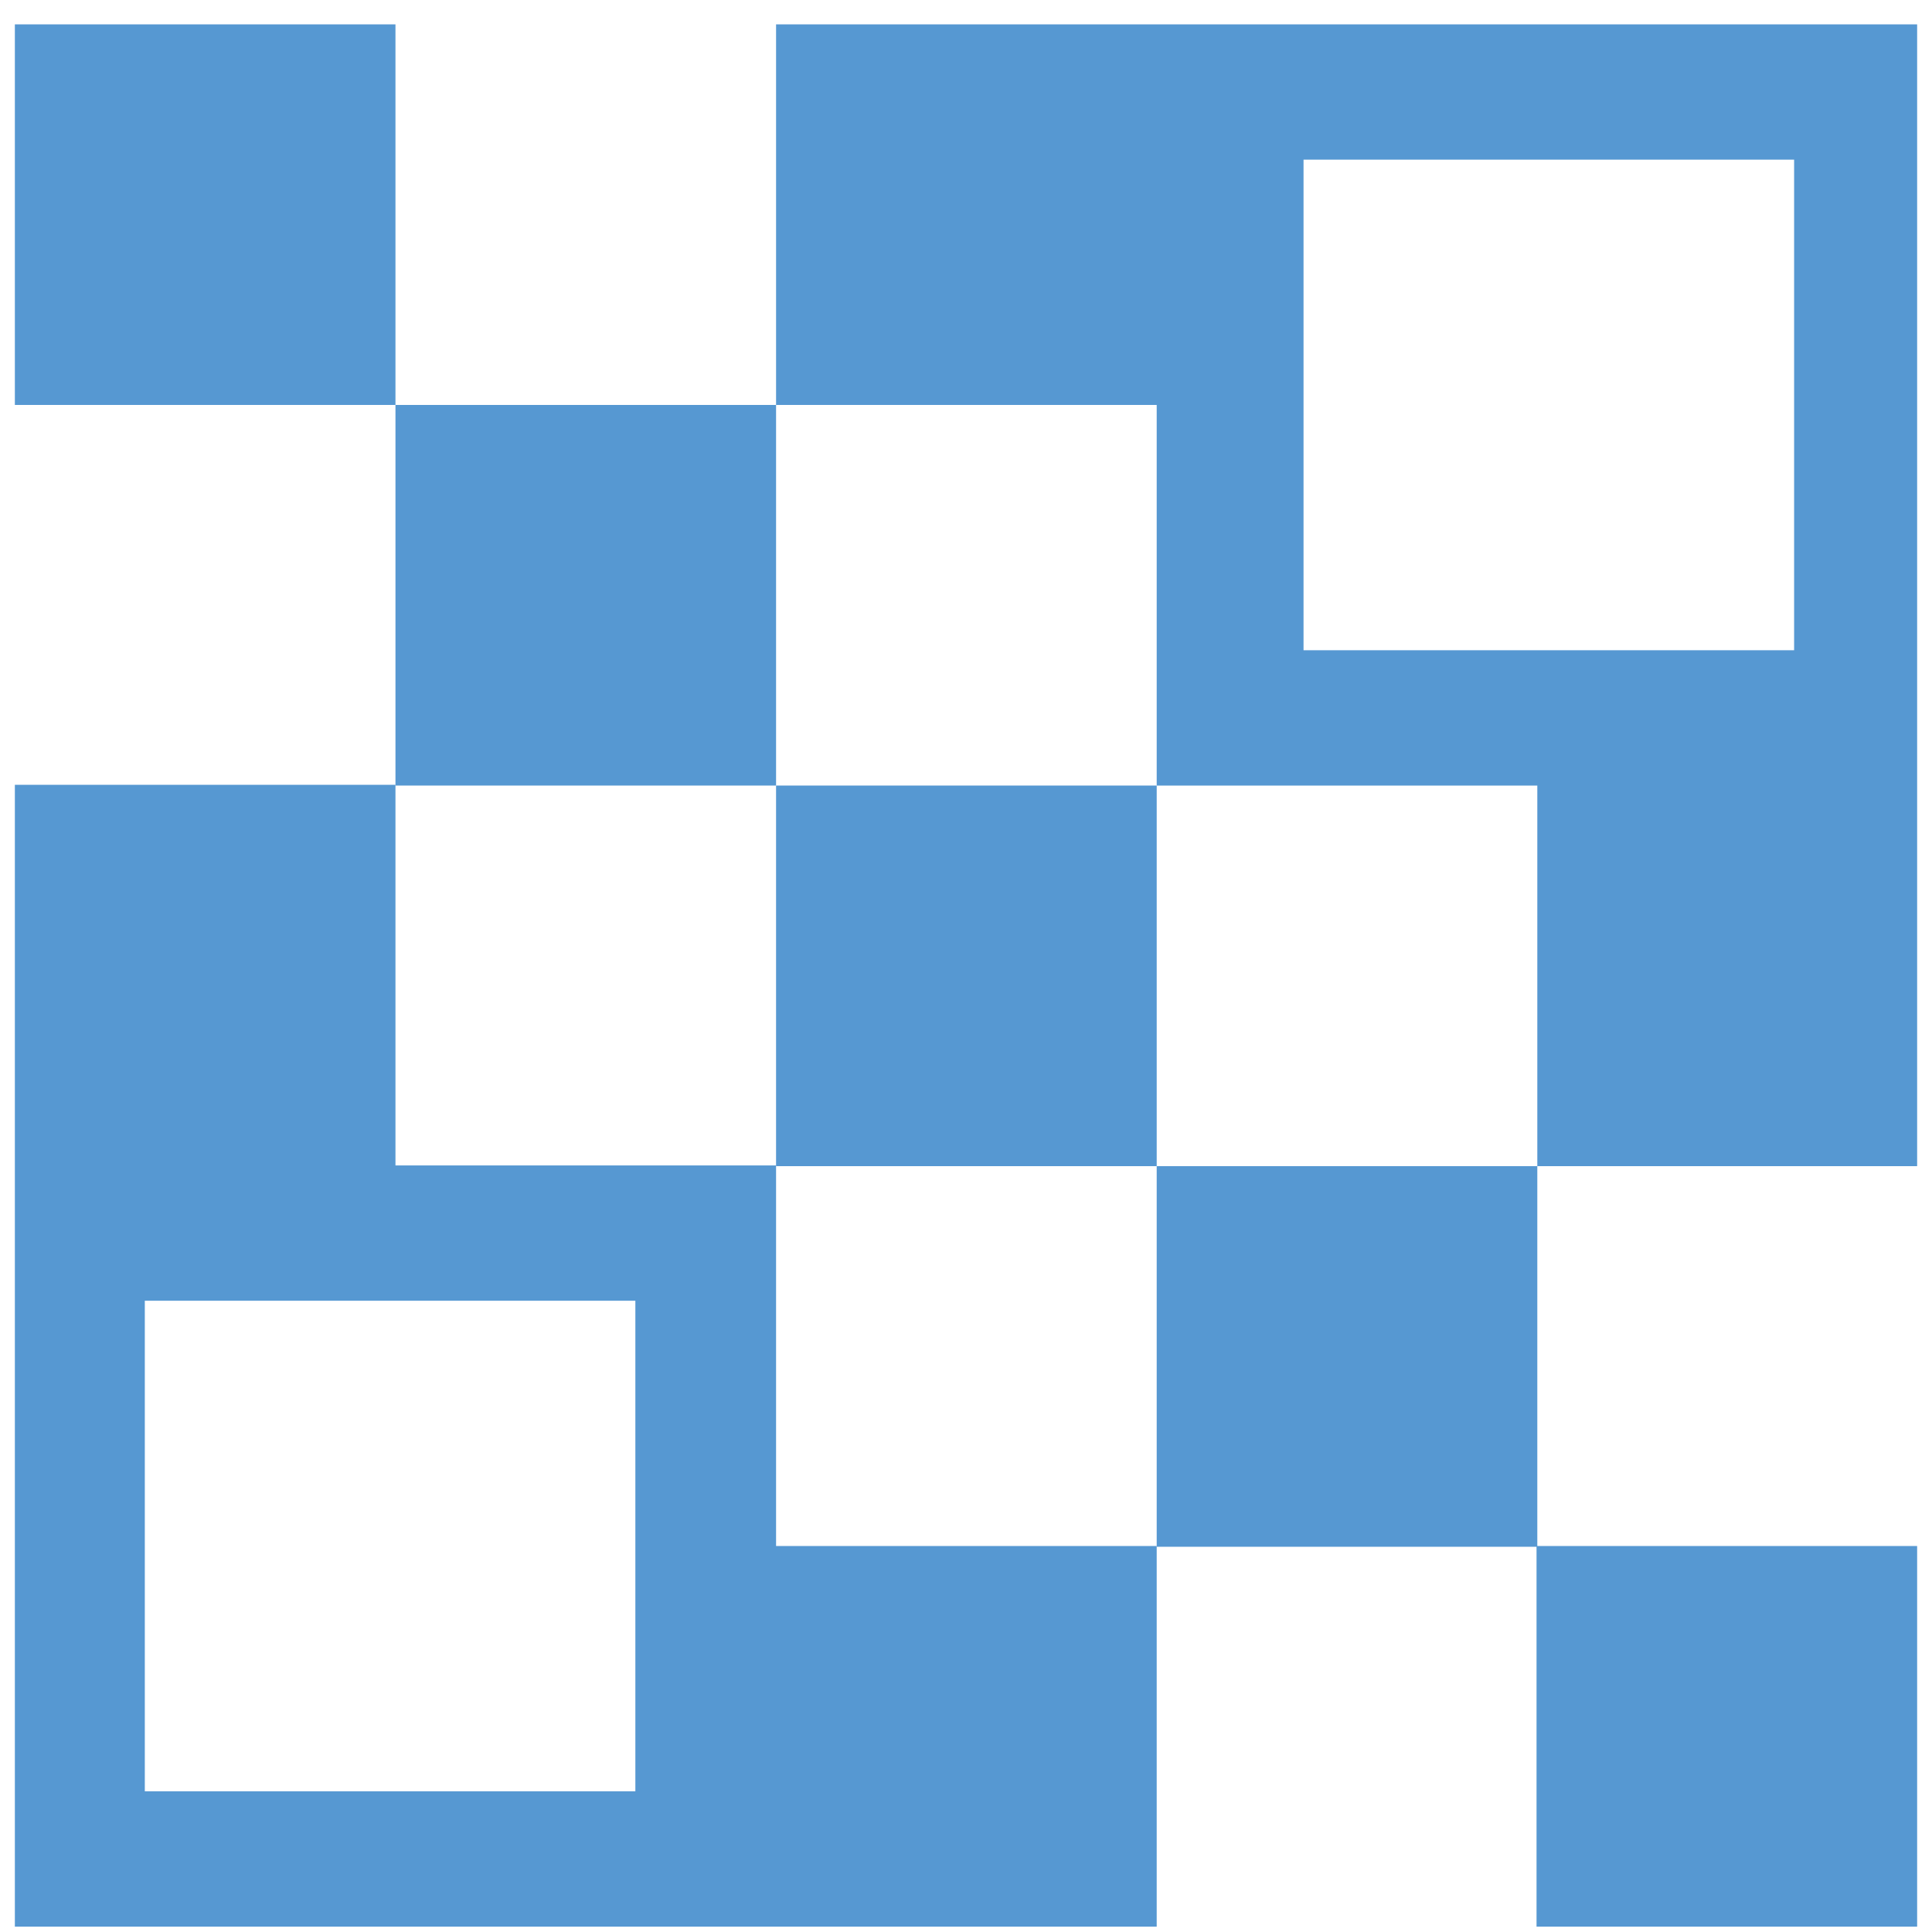
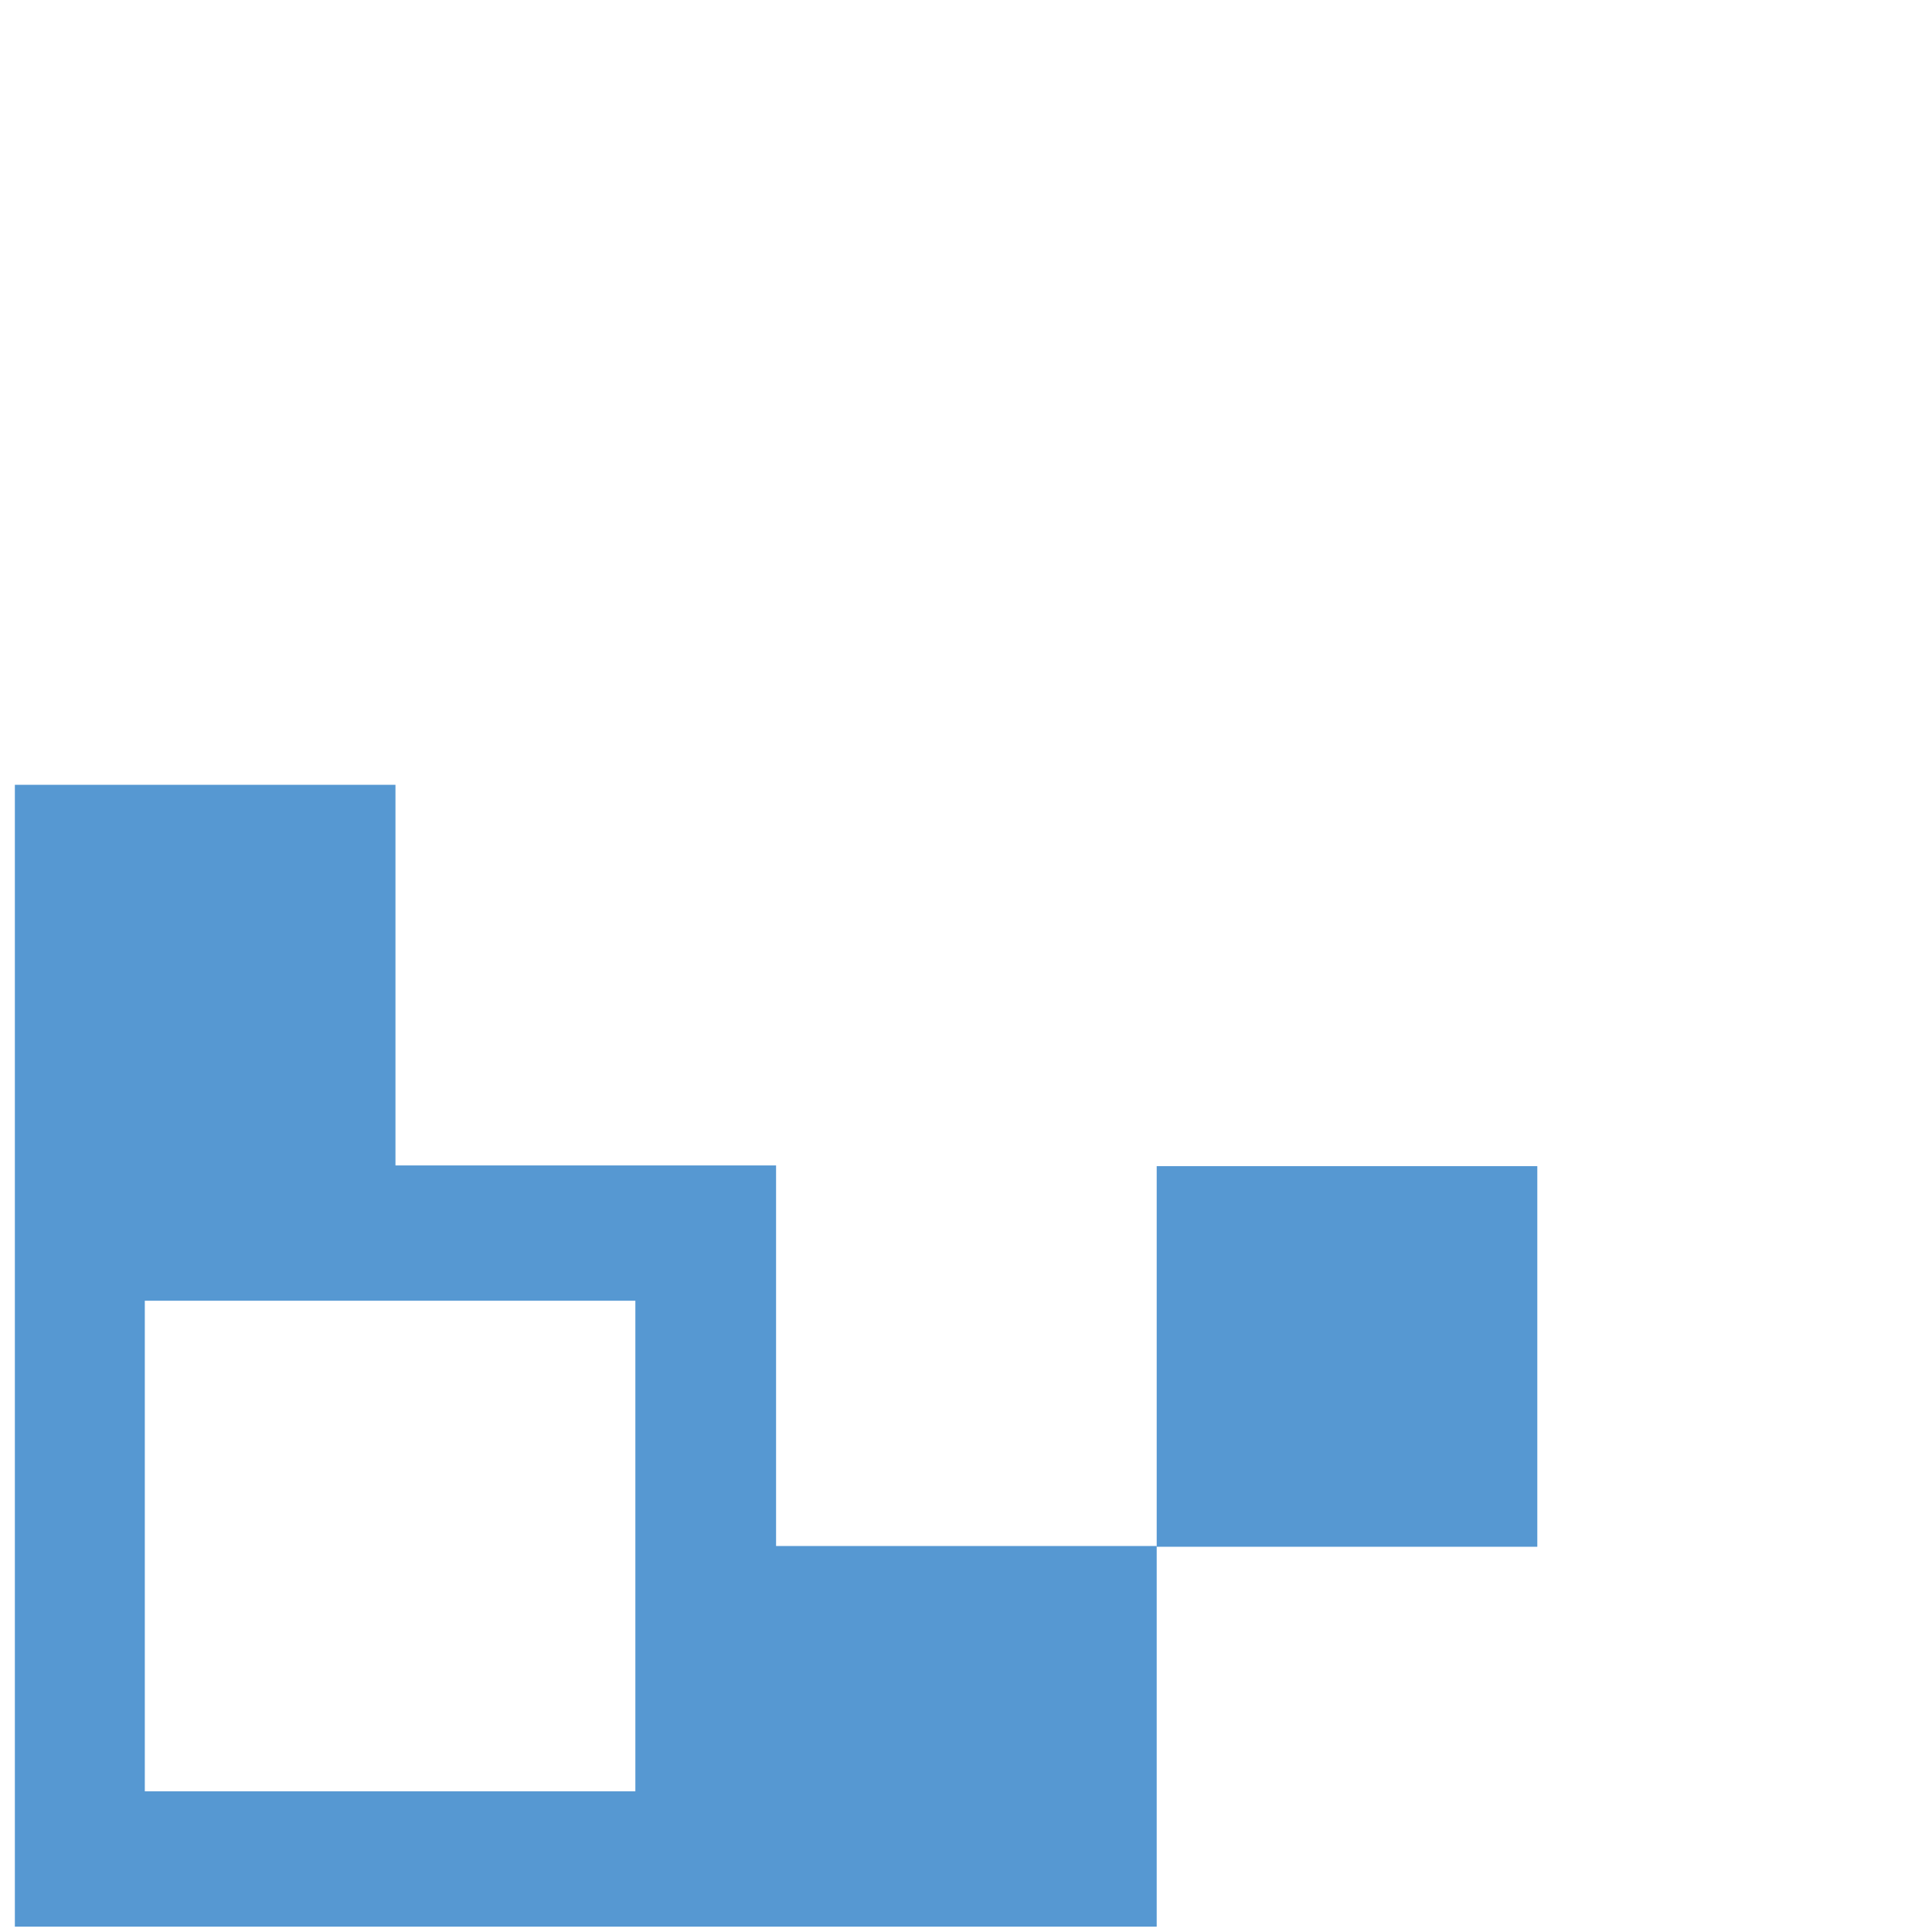
<svg xmlns="http://www.w3.org/2000/svg" width="65" height="65" viewBox="0 0 65 65" fill="none">
  <g clip-path="url(#clip0_301_703)">
-     <path d="M38.916 26.429H26.11V39.234H38.916V26.429Z" fill="#5698D2" />
-     <path d="M64.5 52.014H51.695V64.819H64.5V52.014Z" fill="#5698D2" />
    <path d="M51.721 39.234H38.916V52.039H51.721V39.234Z" fill="#5698D2" />
-     <path d="M26.11 13.624H13.305V26.429H26.11V13.624Z" fill="#5698D2" />
-     <path d="M13.305 0.819H0.5V13.624H13.305V0.819Z" fill="#5698D2" />
-     <path d="M26.11 0.819V13.624H38.916V26.429H51.721V39.234H64.526V0.819H26.11ZM60.361 21.876H43.856V5.372H60.361V21.876Z" fill="#5698D2" />
    <path d="M26.11 52.014V39.209H13.305V26.403H0.5V64.819H38.916V52.014H26.11ZM21.402 60.266H4.872V43.761H21.376V60.266H21.402Z" fill="#5698D2" />
  </g>
  <defs>
    <clipPath id="clip0_301_703">
      <rect width="64" height="64" fill="white" transform="translate(0.5 0.819)" />
    </clipPath>
  </defs>
</svg>